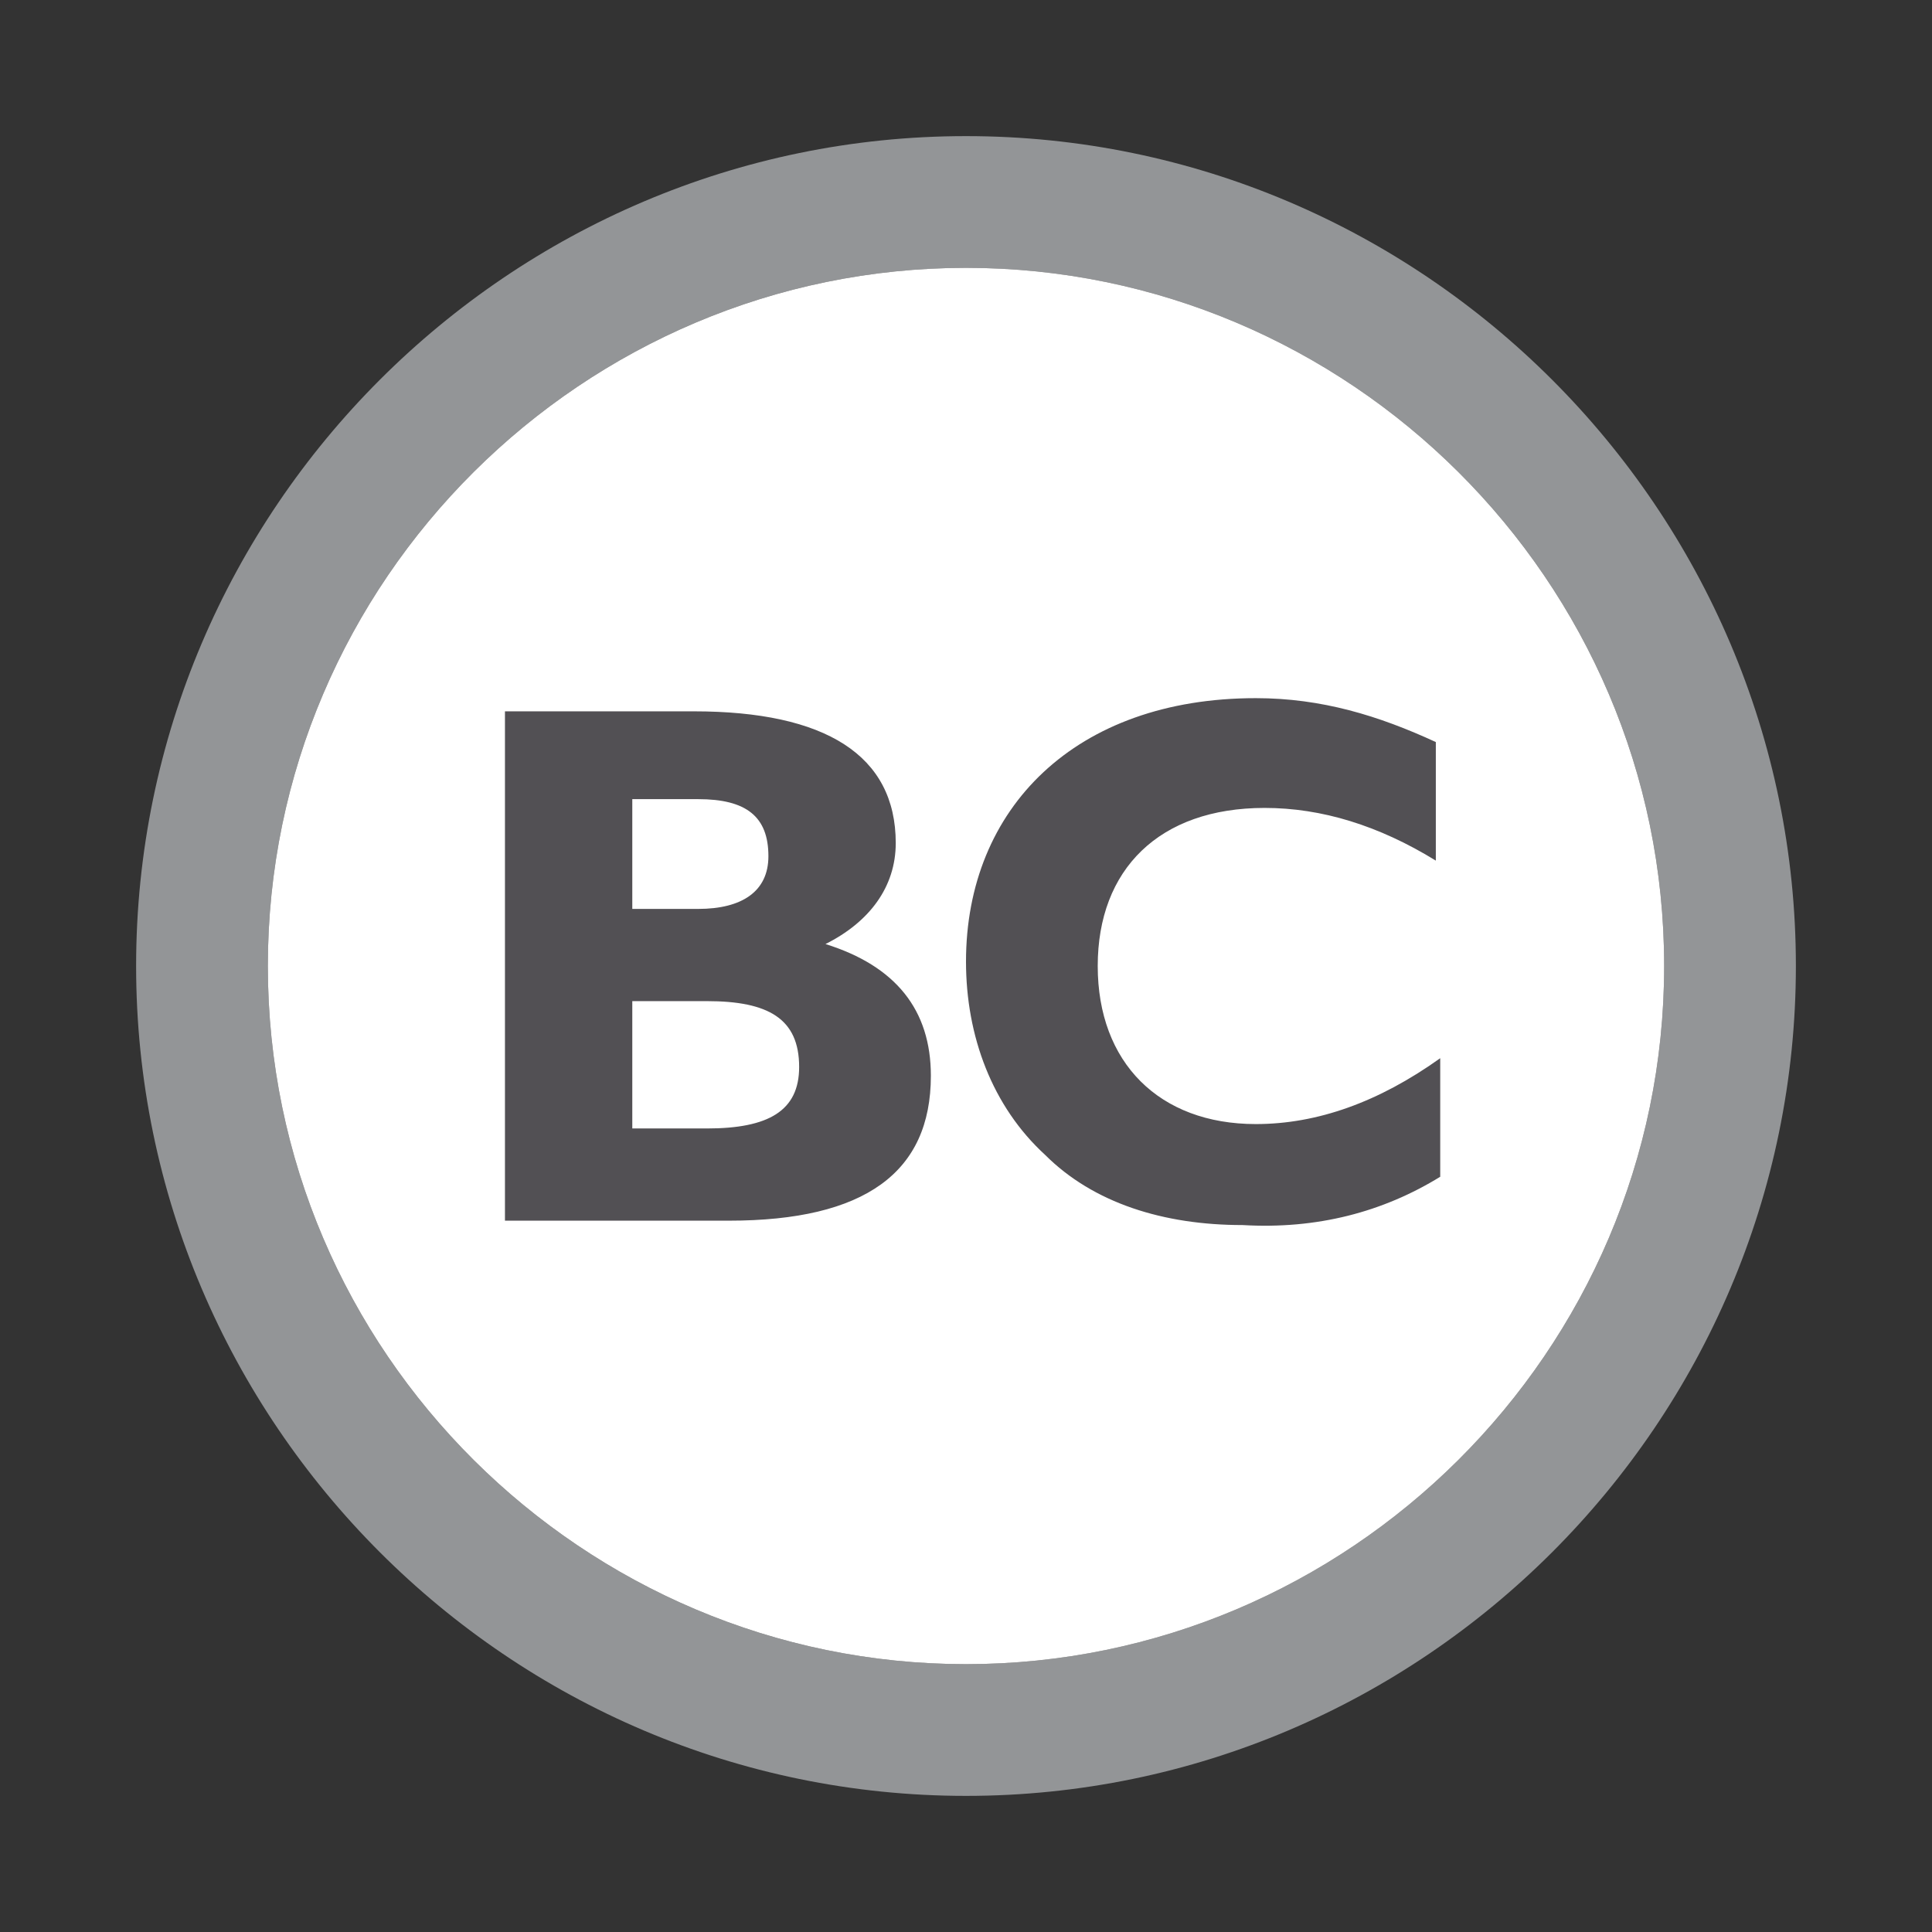
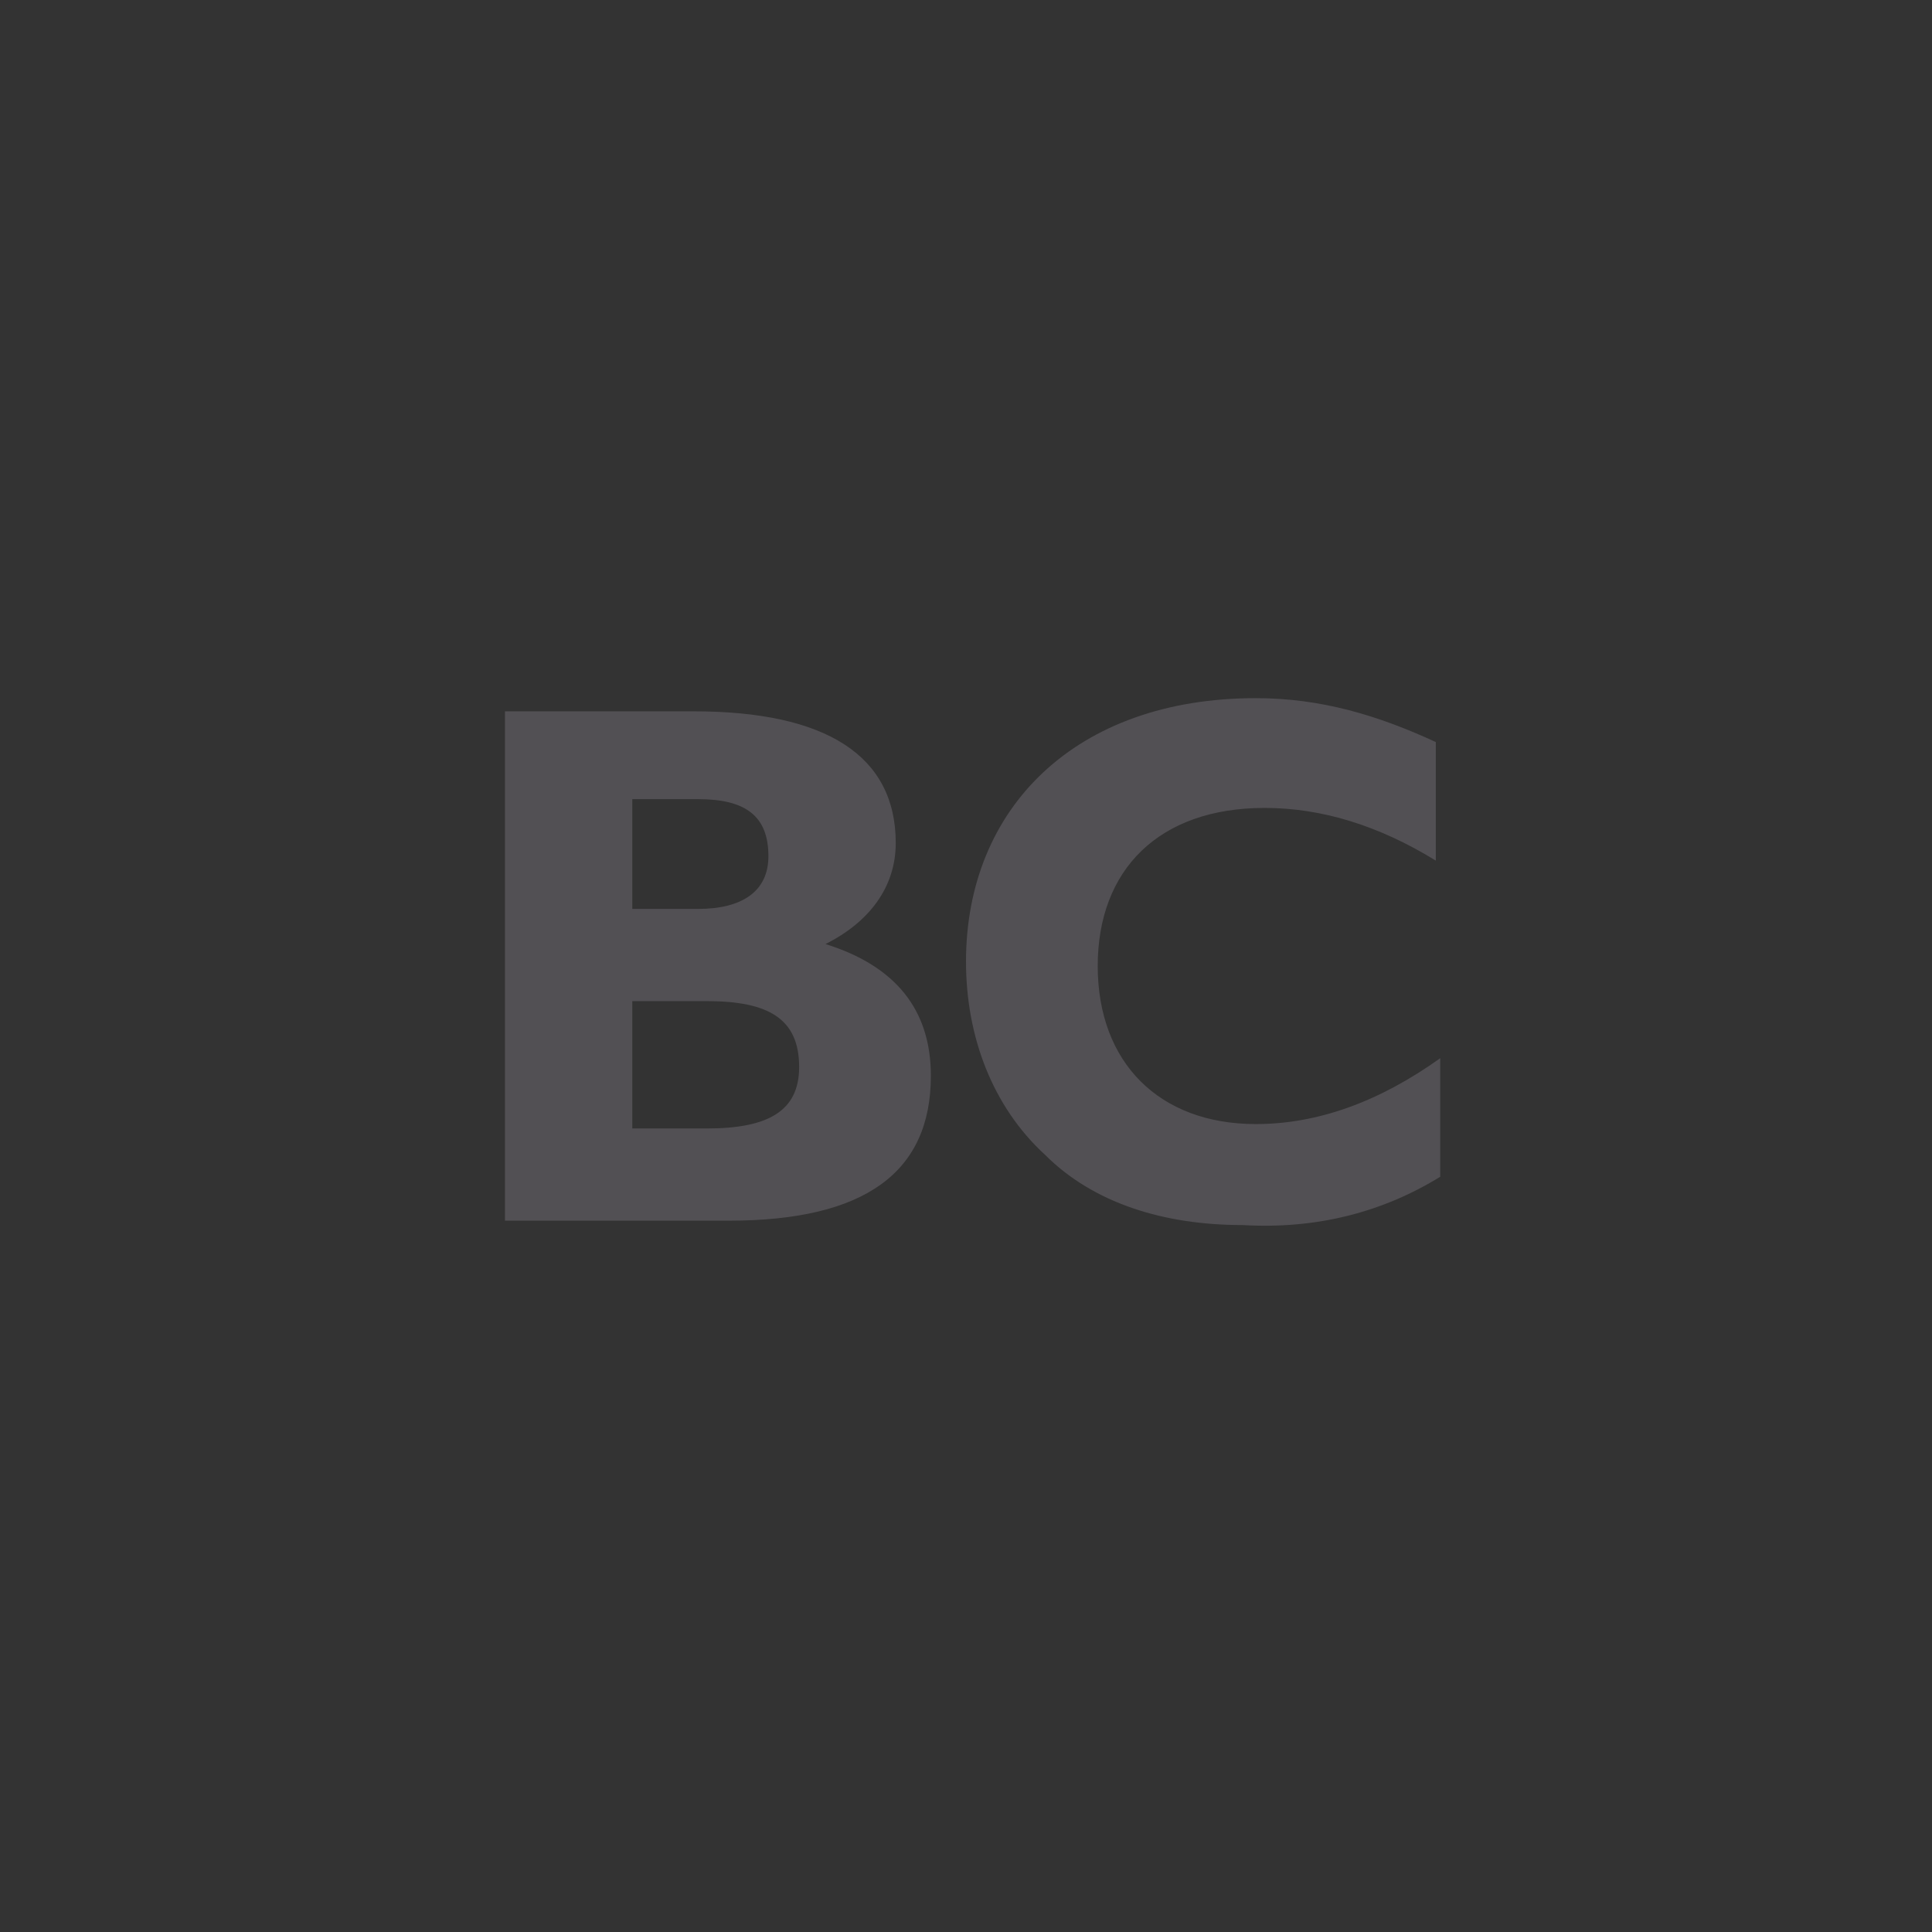
<svg xmlns="http://www.w3.org/2000/svg" version="1.1" id="Vrstva_1" x="0px" y="0px" viewBox="0 0 44 44" style="enable-background:new 0 0 44 44;" xml:space="preserve">
  <rect x="0" y="0" width="44" height="44" fill="#333333" stroke="none" />
  <style type="text/css">
	.st0{fill-rule:evenodd;clip-rule:evenodd;fill:#939597;}
	.st1{fill:none;}
	.st2{fill-rule:evenodd;clip-rule:evenodd;fill:#FFFFFF;}
	.st3{fill-rule:evenodd;clip-rule:evenodd;fill:#525054;}
</style>
  <g>
-     <path class="st0" d="M22,3.1c10.4,0,18.9,8.5,18.9,18.9c0,10.4-8.5,18.9-18.9,18.9C11.6,40.9,3.1,32.4,3.1,22   C3.1,11.6,11.6,3.1,22,3.1 M22,6.1c8.7,0,15.9,7.1,15.9,15.9S30.7,37.9,22,37.9c-8.7,0-15.9-7.1-15.9-15.9S13.3,6.1,22,6.1" />
-     <path class="st1" d="M22,3.1c-10.4,0-18.8,8.3-18.9,18.7v0.5C3.2,32.6,11.6,40.9,22,40.9c10.5,0,18.9-8.5,18.9-18.9   C40.9,11.5,32.5,3.1,22,3.1z" />
-     <path class="st2" d="M22,6.1c8.7,0,15.9,7.1,15.9,15.9S30.7,37.9,22,37.9c-8.7,0-15.9-7.1-15.9-15.9S13.3,6.1,22,6.1" />
    <path class="st3" d="M11.4,27.8h5.2c3.1,0,4.6-1.1,4.6-3.3c0-1.5-0.8-2.5-2.4-3c1-0.5,1.6-1.3,1.6-2.3c0-2-1.6-3-4.6-3h-4.3V27.8    M15.9,20.7h-1.5v-2.5h1.5c1.1,0,1.6,0.4,1.6,1.3C17.5,20.3,16.9,20.7,15.9,20.7 M14.4,25.6v-2.8h1.7c1.4,0,2.1,0.4,2.1,1.5   c0,1-0.7,1.4-2.1,1.4H14.4 M32.8,26.8v-2.7c-1.4,1-2.8,1.5-4.2,1.5c-2.2,0-3.6-1.4-3.6-3.6c0-2.2,1.4-3.6,3.8-3.6   c1.3,0,2.6,0.4,3.9,1.2v-2.7c-1.3-0.6-2.6-1-4.1-1c-4.1,0-6.6,2.5-6.6,6c0,1.7,0.6,3.3,1.8,4.4c1.1,1.1,2.7,1.6,4.5,1.6   C30,28,31.5,27.6,32.8,26.8" />
  </g>
</svg>